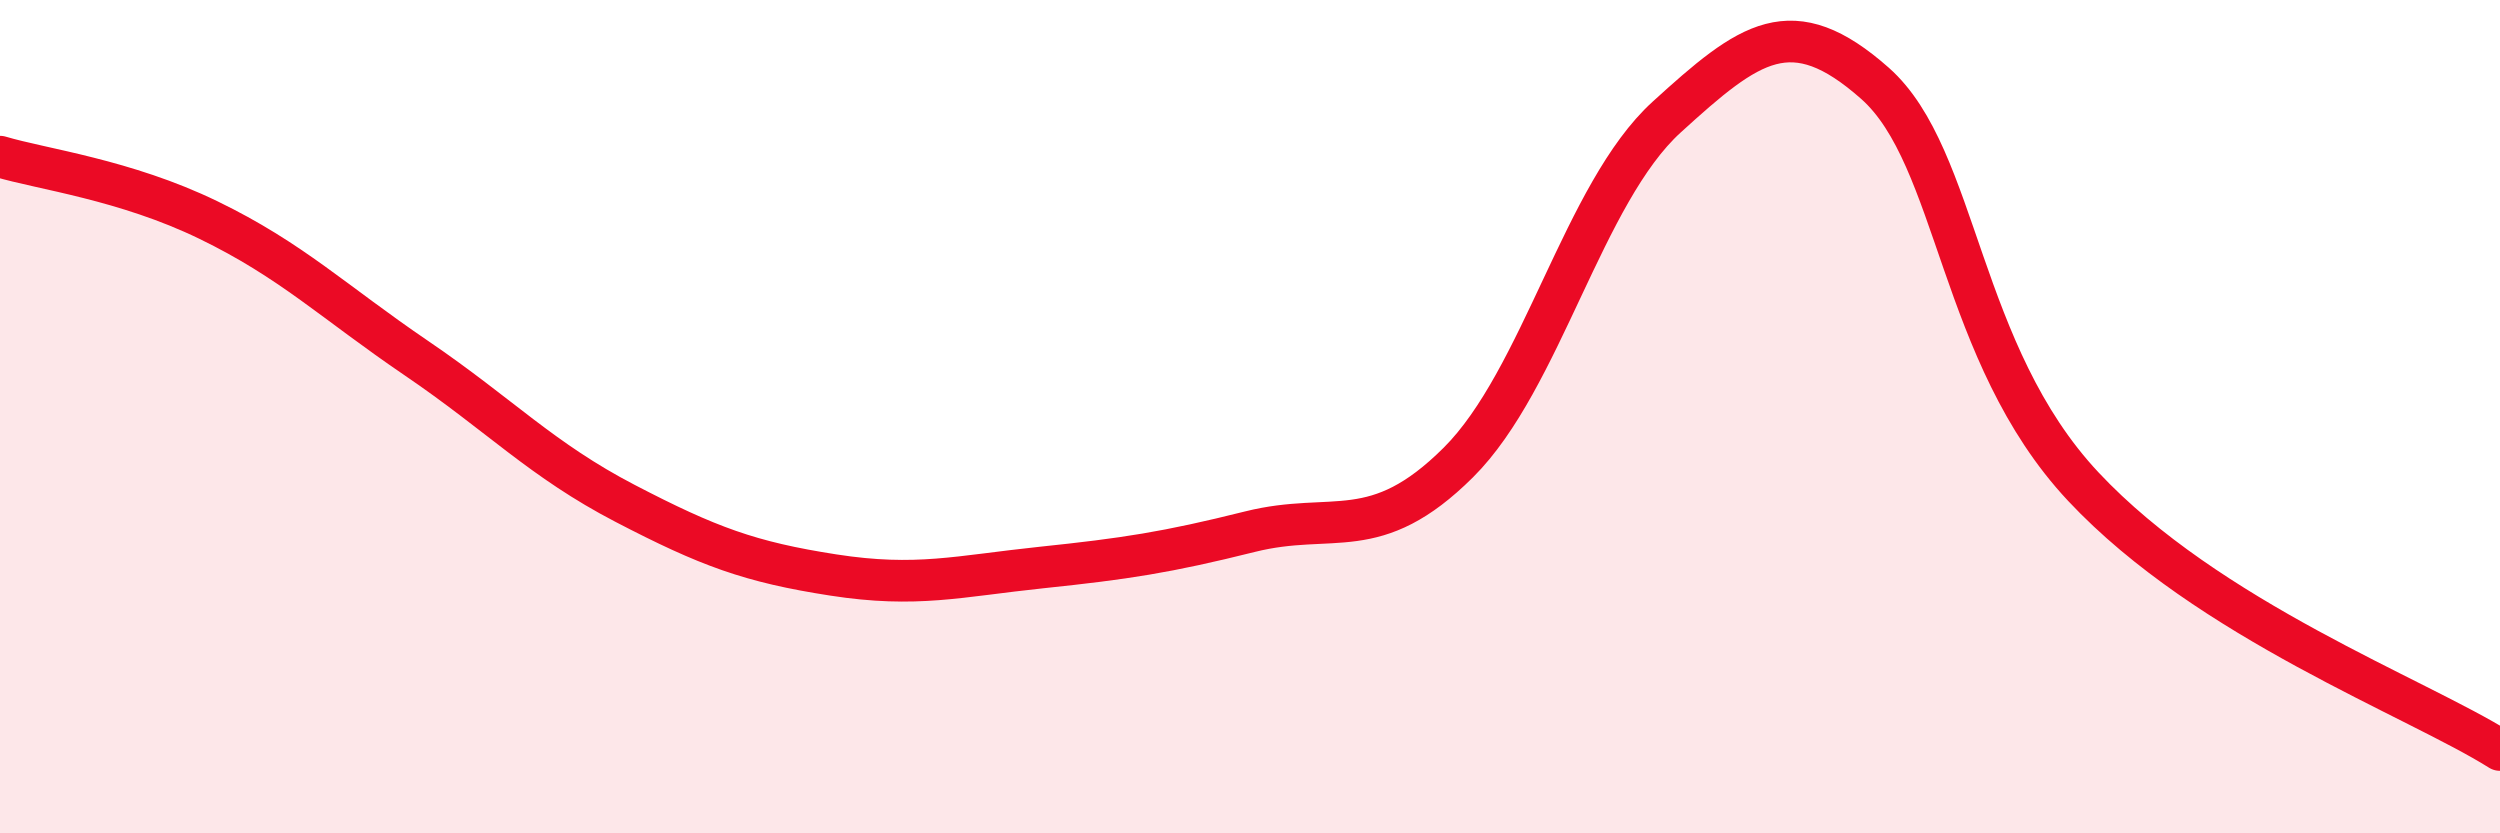
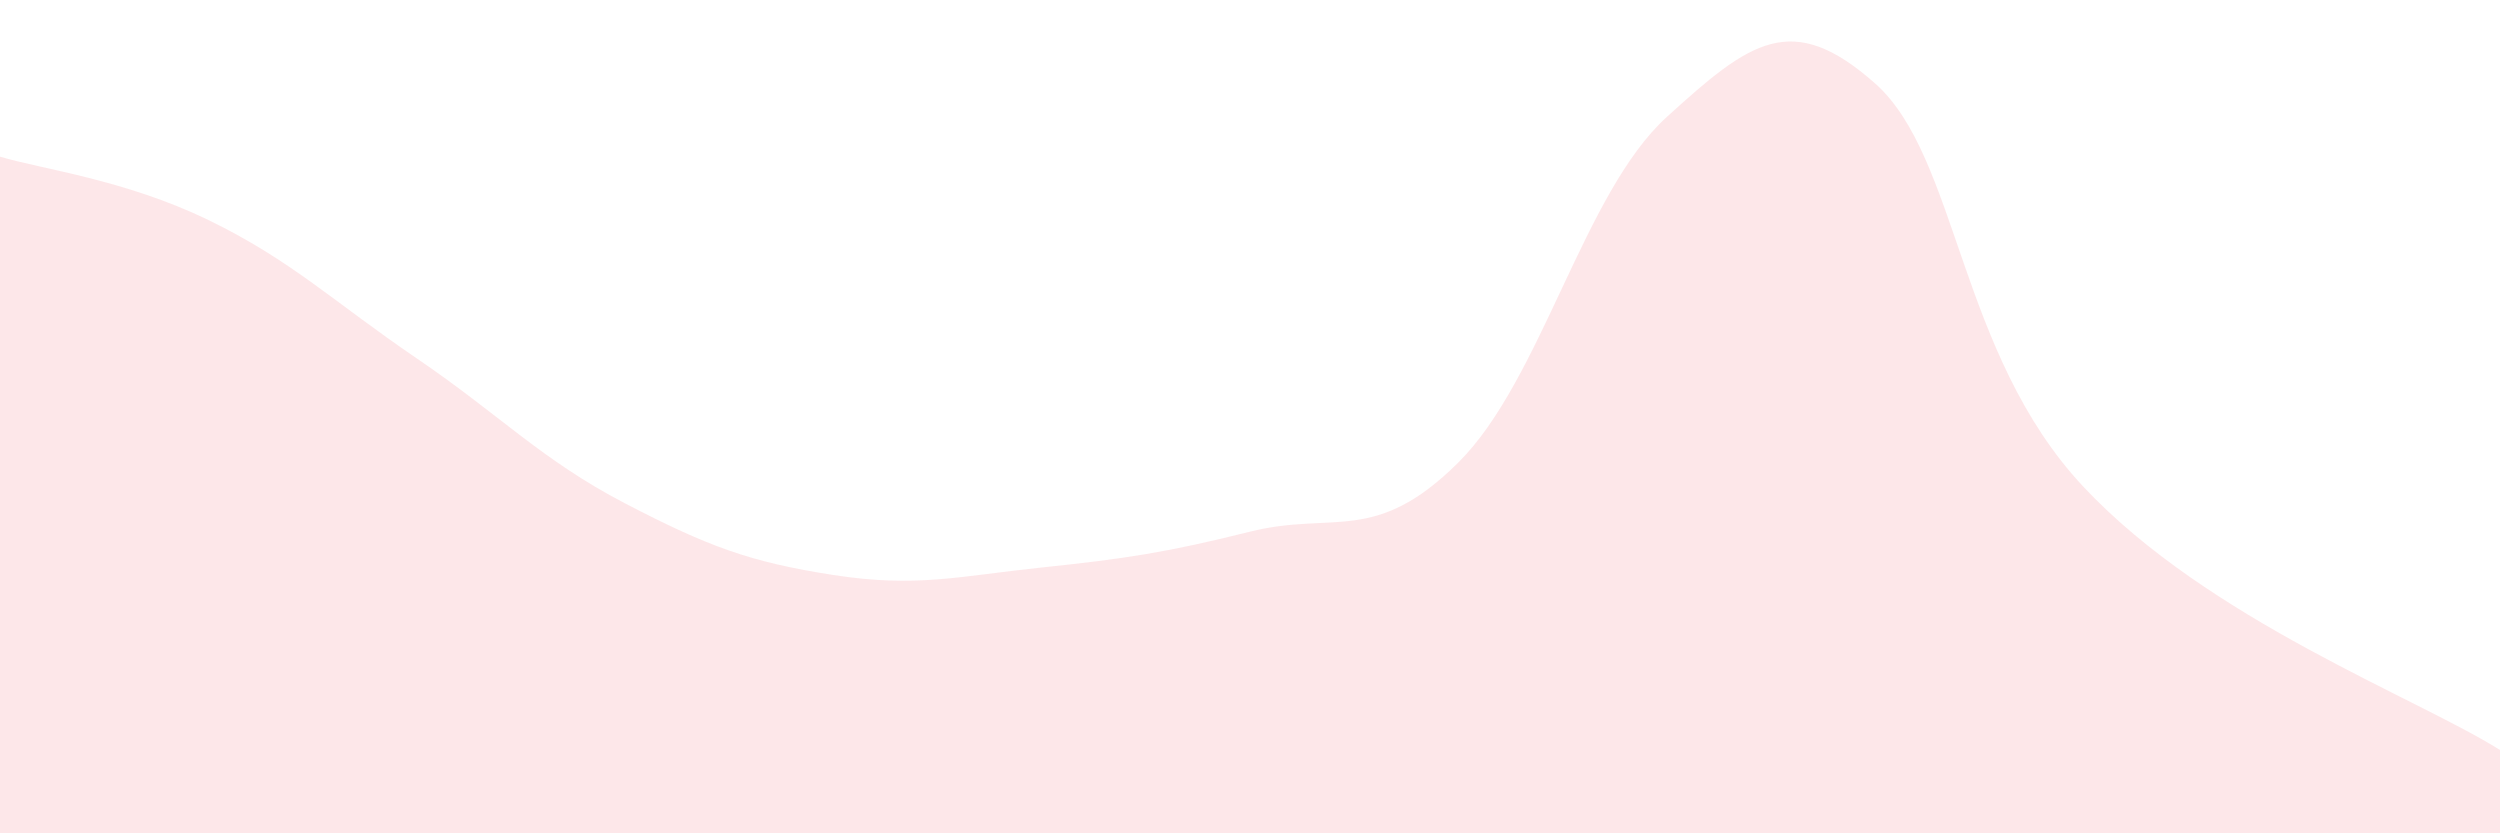
<svg xmlns="http://www.w3.org/2000/svg" width="60" height="20" viewBox="0 0 60 20">
  <path d="M 0,3.76 C 1,4.06 3,4.31 5,5.28 C 7,6.25 8,7.24 10,8.6 C 12,9.96 13,11.04 15,12.08 C 17,13.12 18,13.49 20,13.8 C 22,14.11 23,13.83 25,13.62 C 27,13.41 28,13.26 30,12.76 C 32,12.26 33,13.09 35,11.1 C 37,9.11 38,4.63 40,2.81 C 42,0.99 43,0.23 45,2 C 47,3.77 47,8.48 50,11.68 C 53,14.88 58,16.74 60,18L60 20L0 20Z" fill="#EB0A25" opacity="0.1" stroke-linecap="round" stroke-linejoin="round" />
-   <path d="M 0,3.76 C 1,4.06 3,4.31 5,5.28 C 7,6.25 8,7.24 10,8.6 C 12,9.96 13,11.04 15,12.08 C 17,13.12 18,13.49 20,13.8 C 22,14.11 23,13.83 25,13.62 C 27,13.41 28,13.26 30,12.76 C 32,12.26 33,13.09 35,11.1 C 37,9.11 38,4.63 40,2.81 C 42,0.99 43,0.23 45,2 C 47,3.77 47,8.48 50,11.68 C 53,14.88 58,16.74 60,18" stroke="#EB0A25" stroke-width="1" fill="none" stroke-linecap="round" stroke-linejoin="round" />
</svg>